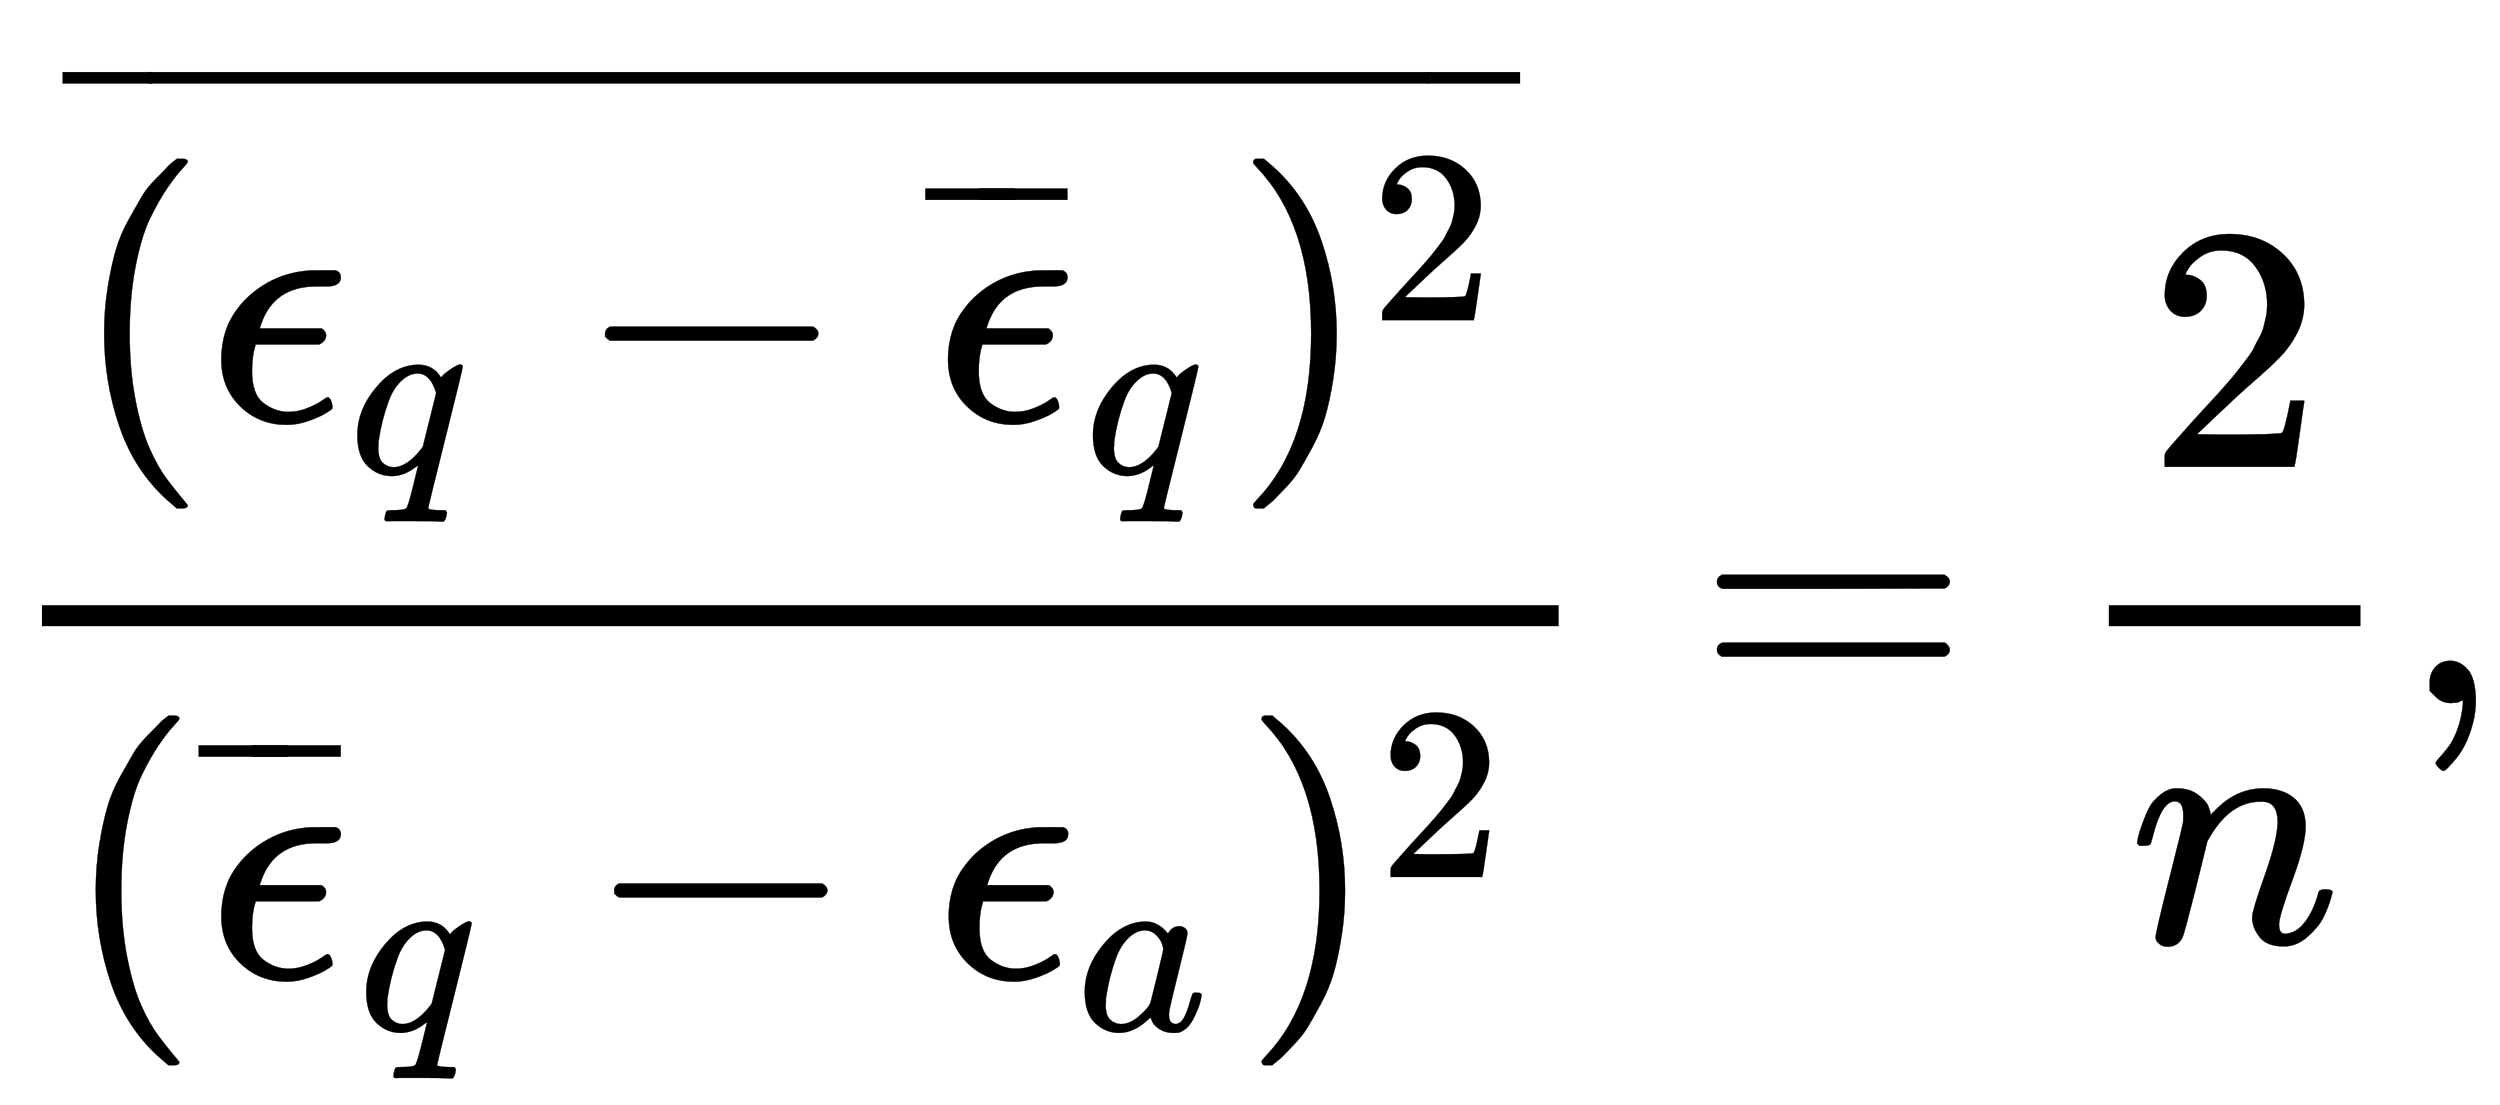
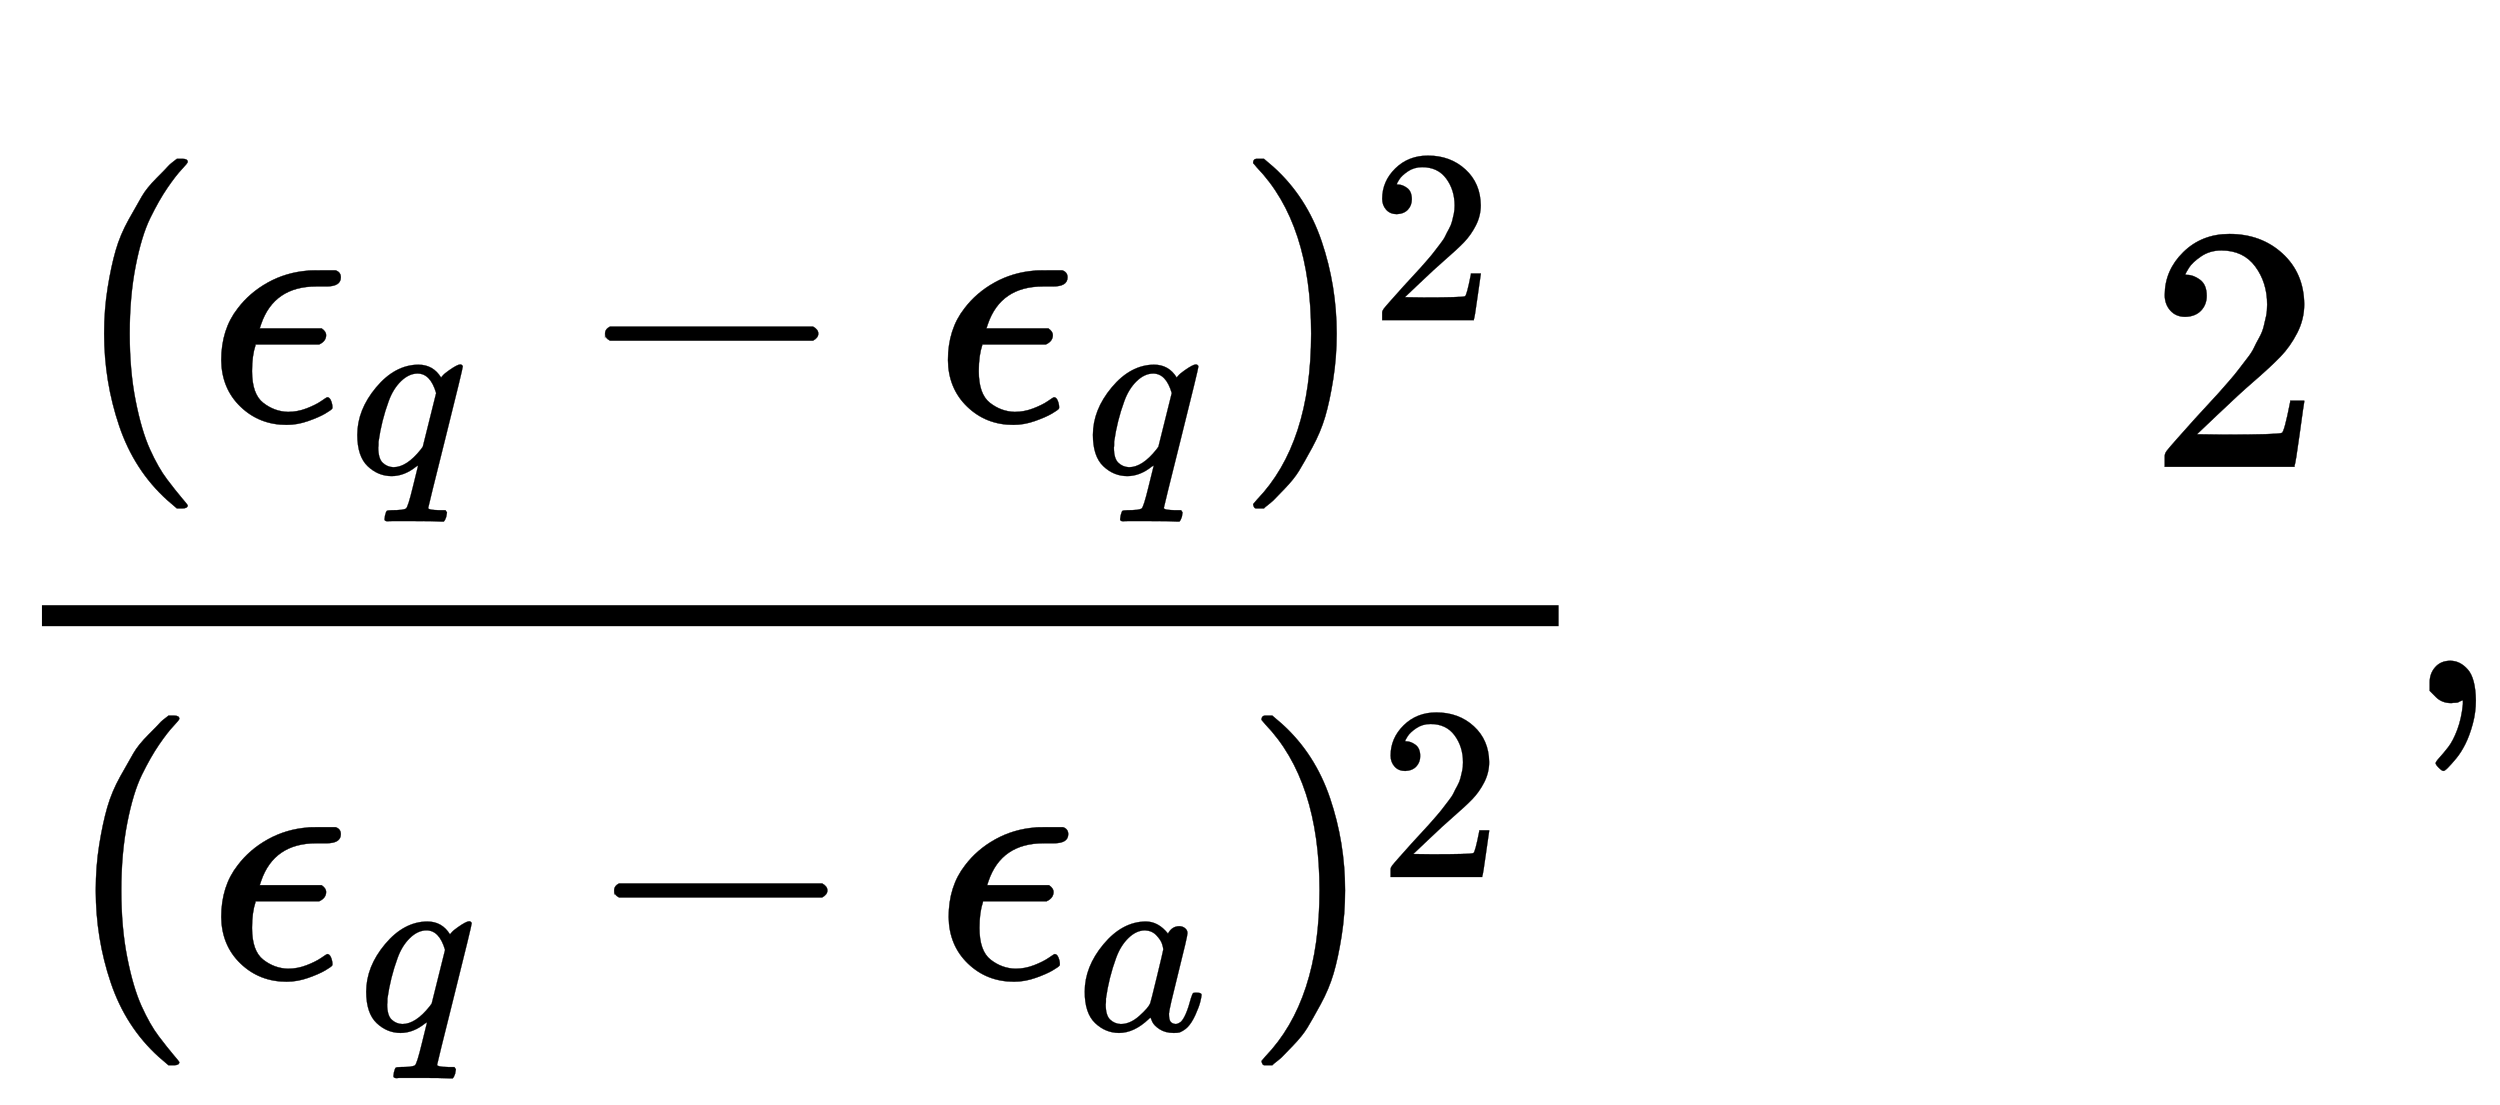
<svg xmlns="http://www.w3.org/2000/svg" xmlns:xlink="http://www.w3.org/1999/xlink" width="16.611ex" height="7.343ex" style="vertical-align: -2.671ex;" viewBox="0 -2011.3 7152.1 3161.4" role="img" focusable="false" aria-labelledby="MathJax-SVG-1-Title">
  <title id="MathJax-SVG-1-Title">{\displaystyle {\frac {\overline {(\epsilon _{q}-{\overline {\epsilon }}_{q})^{2}}}{({\overline {\epsilon }}_{q}-\epsilon _{a})^{2}}}={\frac {2}{n}},}</title>
  <defs aria-hidden="true">
    <path stroke-width="1" id="E1-MJMAIN-28" d="M94 250Q94 319 104 381T127 488T164 576T202 643T244 695T277 729T302 750H315H319Q333 750 333 741Q333 738 316 720T275 667T226 581T184 443T167 250T184 58T225 -81T274 -167T316 -220T333 -241Q333 -250 318 -250H315H302L274 -226Q180 -141 137 -14T94 250Z" />
    <path stroke-width="1" id="E1-MJMATHI-3F5" d="M227 -11Q149 -11 95 41T40 174Q40 262 87 322Q121 367 173 396T287 430Q289 431 329 431H367Q382 426 382 411Q382 385 341 385H325H312Q191 385 154 277L150 265H327Q340 256 340 246Q340 228 320 219H138V217Q128 187 128 143Q128 77 160 52T231 26Q258 26 284 36T326 57T343 68Q350 68 354 58T358 39Q358 36 357 35Q354 31 337 21T289 0T227 -11Z" />
    <path stroke-width="1" id="E1-MJMATHI-71" d="M33 157Q33 258 109 349T280 441Q340 441 372 389Q373 390 377 395T388 406T404 418Q438 442 450 442Q454 442 457 439T460 434Q460 425 391 149Q320 -135 320 -139Q320 -147 365 -148H390Q396 -156 396 -157T393 -175Q389 -188 383 -194H370Q339 -192 262 -192Q234 -192 211 -192T174 -192T157 -193Q143 -193 143 -185Q143 -182 145 -170Q149 -154 152 -151T172 -148Q220 -148 230 -141Q238 -136 258 -53T279 32Q279 33 272 29Q224 -10 172 -10Q117 -10 75 30T33 157ZM352 326Q329 405 277 405Q242 405 210 374T160 293Q131 214 119 129Q119 126 119 118T118 106Q118 61 136 44T179 26Q233 26 290 98L298 109L352 326Z" />
    <path stroke-width="1" id="E1-MJMAIN-2212" d="M84 237T84 250T98 270H679Q694 262 694 250T679 230H98Q84 237 84 250Z" />
-     <path stroke-width="1" id="E1-MJMAIN-AF" d="M69 544V590H430V544H69Z" />
    <path stroke-width="1" id="E1-MJMAIN-29" d="M60 749L64 750Q69 750 74 750H86L114 726Q208 641 251 514T294 250Q294 182 284 119T261 12T224 -76T186 -143T145 -194T113 -227T90 -246Q87 -249 86 -250H74Q66 -250 63 -250T58 -247T55 -238Q56 -237 66 -225Q221 -64 221 250T66 725Q56 737 55 738Q55 746 60 749Z" />
    <path stroke-width="1" id="E1-MJMAIN-32" d="M109 429Q82 429 66 447T50 491Q50 562 103 614T235 666Q326 666 387 610T449 465Q449 422 429 383T381 315T301 241Q265 210 201 149L142 93L218 92Q375 92 385 97Q392 99 409 186V189H449V186Q448 183 436 95T421 3V0H50V19V31Q50 38 56 46T86 81Q115 113 136 137Q145 147 170 174T204 211T233 244T261 278T284 308T305 340T320 369T333 401T340 431T343 464Q343 527 309 573T212 619Q179 619 154 602T119 569T109 550Q109 549 114 549Q132 549 151 535T170 489Q170 464 154 447T109 429Z" />
    <path stroke-width="1" id="E1-MJMATHI-61" d="M33 157Q33 258 109 349T280 441Q331 441 370 392Q386 422 416 422Q429 422 439 414T449 394Q449 381 412 234T374 68Q374 43 381 35T402 26Q411 27 422 35Q443 55 463 131Q469 151 473 152Q475 153 483 153H487Q506 153 506 144Q506 138 501 117T481 63T449 13Q436 0 417 -8Q409 -10 393 -10Q359 -10 336 5T306 36L300 51Q299 52 296 50Q294 48 292 46Q233 -10 172 -10Q117 -10 75 30T33 157ZM351 328Q351 334 346 350T323 385T277 405Q242 405 210 374T160 293Q131 214 119 129Q119 126 119 118T118 106Q118 61 136 44T179 26Q217 26 254 59T298 110Q300 114 325 217T351 328Z" />
-     <path stroke-width="1" id="E1-MJMAIN-3D" d="M56 347Q56 360 70 367H707Q722 359 722 347Q722 336 708 328L390 327H72Q56 332 56 347ZM56 153Q56 168 72 173H708Q722 163 722 153Q722 140 707 133H70Q56 140 56 153Z" />
-     <path stroke-width="1" id="E1-MJMATHI-6E" d="M21 287Q22 293 24 303T36 341T56 388T89 425T135 442Q171 442 195 424T225 390T231 369Q231 367 232 367L243 378Q304 442 382 442Q436 442 469 415T503 336T465 179T427 52Q427 26 444 26Q450 26 453 27Q482 32 505 65T540 145Q542 153 560 153Q580 153 580 145Q580 144 576 130Q568 101 554 73T508 17T439 -10Q392 -10 371 17T350 73Q350 92 386 193T423 345Q423 404 379 404H374Q288 404 229 303L222 291L189 157Q156 26 151 16Q138 -11 108 -11Q95 -11 87 -5T76 7T74 17Q74 30 112 180T152 343Q153 348 153 366Q153 405 129 405Q91 405 66 305Q60 285 60 284Q58 278 41 278H27Q21 284 21 287Z" />
    <path stroke-width="1" id="E1-MJMAIN-2C" d="M78 35T78 60T94 103T137 121Q165 121 187 96T210 8Q210 -27 201 -60T180 -117T154 -158T130 -185T117 -194Q113 -194 104 -185T95 -172Q95 -168 106 -156T131 -126T157 -76T173 -3V9L172 8Q170 7 167 6T161 3T152 1T140 0Q113 0 96 17Z" />
  </defs>
  <g stroke="currentColor" fill="currentColor" stroke-width="0" transform="matrix(1 0 0 -1 0 0)" aria-hidden="true">
    <g transform="translate(120,0)">
      <rect stroke="none" width="4339" height="60" x="0" y="220" />
      <g transform="translate(60,807)">
        <g transform="translate(24,0)">
          <use xlink:href="#E1-MJMAIN-28" x="0" y="0" />
          <g transform="translate(389,0)">
            <use xlink:href="#E1-MJMATHI-3F5" x="0" y="0" />
            <use transform="scale(0.707)" xlink:href="#E1-MJMATHI-71" x="574" y="-213" />
          </g>
          <use xlink:href="#E1-MJMAIN-2212" x="1443" y="0" />
          <g transform="translate(2444,0)">
            <use xlink:href="#E1-MJMATHI-3F5" x="24" y="0" />
            <g transform="translate(0,248)">
              <use transform="scale(0.707)" xlink:href="#E1-MJMAIN-AF" x="-70" y="0" />
              <use transform="scale(0.707)" xlink:href="#E1-MJMAIN-AF" x="144" y="0" />
            </g>
            <use transform="scale(0.707)" xlink:href="#E1-MJMATHI-71" x="644" y="-213" />
          </g>
          <g transform="translate(3326,0)">
            <use xlink:href="#E1-MJMAIN-29" x="0" y="0" />
            <use transform="scale(0.707)" xlink:href="#E1-MJMAIN-32" x="550" y="408" />
          </g>
        </g>
        <g transform="translate(0,581)">
          <use transform="scale(0.707)" xlink:href="#E1-MJMAIN-AF" x="-70" y="0" />
          <g transform="translate(-449.18,0) scale(14.334,1)">
            <use transform="scale(0.707)" xlink:href="#E1-MJMAIN-AF" />
          </g>
          <use transform="scale(0.707)" xlink:href="#E1-MJMAIN-AF" x="5466" y="0" />
        </g>
      </g>
      <g transform="translate(60,-786)">
        <use xlink:href="#E1-MJMAIN-28" x="0" y="0" />
        <g transform="translate(389,0)">
          <use xlink:href="#E1-MJMATHI-3F5" x="24" y="0" />
          <g transform="translate(0,248)">
            <use transform="scale(0.707)" xlink:href="#E1-MJMAIN-AF" x="-70" y="0" />
            <use transform="scale(0.707)" xlink:href="#E1-MJMAIN-AF" x="144" y="0" />
          </g>
          <use transform="scale(0.707)" xlink:href="#E1-MJMATHI-71" x="644" y="-213" />
        </g>
        <use xlink:href="#E1-MJMAIN-2212" x="1493" y="0" />
        <g transform="translate(2494,0)">
          <use xlink:href="#E1-MJMATHI-3F5" x="0" y="0" />
          <use transform="scale(0.707)" xlink:href="#E1-MJMATHI-61" x="574" y="-213" />
        </g>
        <g transform="translate(3374,0)">
          <use xlink:href="#E1-MJMAIN-29" x="0" y="0" />
          <use transform="scale(0.707)" xlink:href="#E1-MJMAIN-32" x="550" y="408" />
        </g>
      </g>
    </g>
    <use xlink:href="#E1-MJMAIN-3D" x="4856" y="0" />
    <g transform="translate(5913,0)">
      <g transform="translate(120,0)">
-         <rect stroke="none" width="720" height="60" x="0" y="220" />
        <use xlink:href="#E1-MJMAIN-32" x="110" y="676" />
        <use xlink:href="#E1-MJMATHI-6E" x="60" y="-686" />
      </g>
    </g>
    <use xlink:href="#E1-MJMAIN-2C" x="6873" y="0" />
  </g>
</svg>